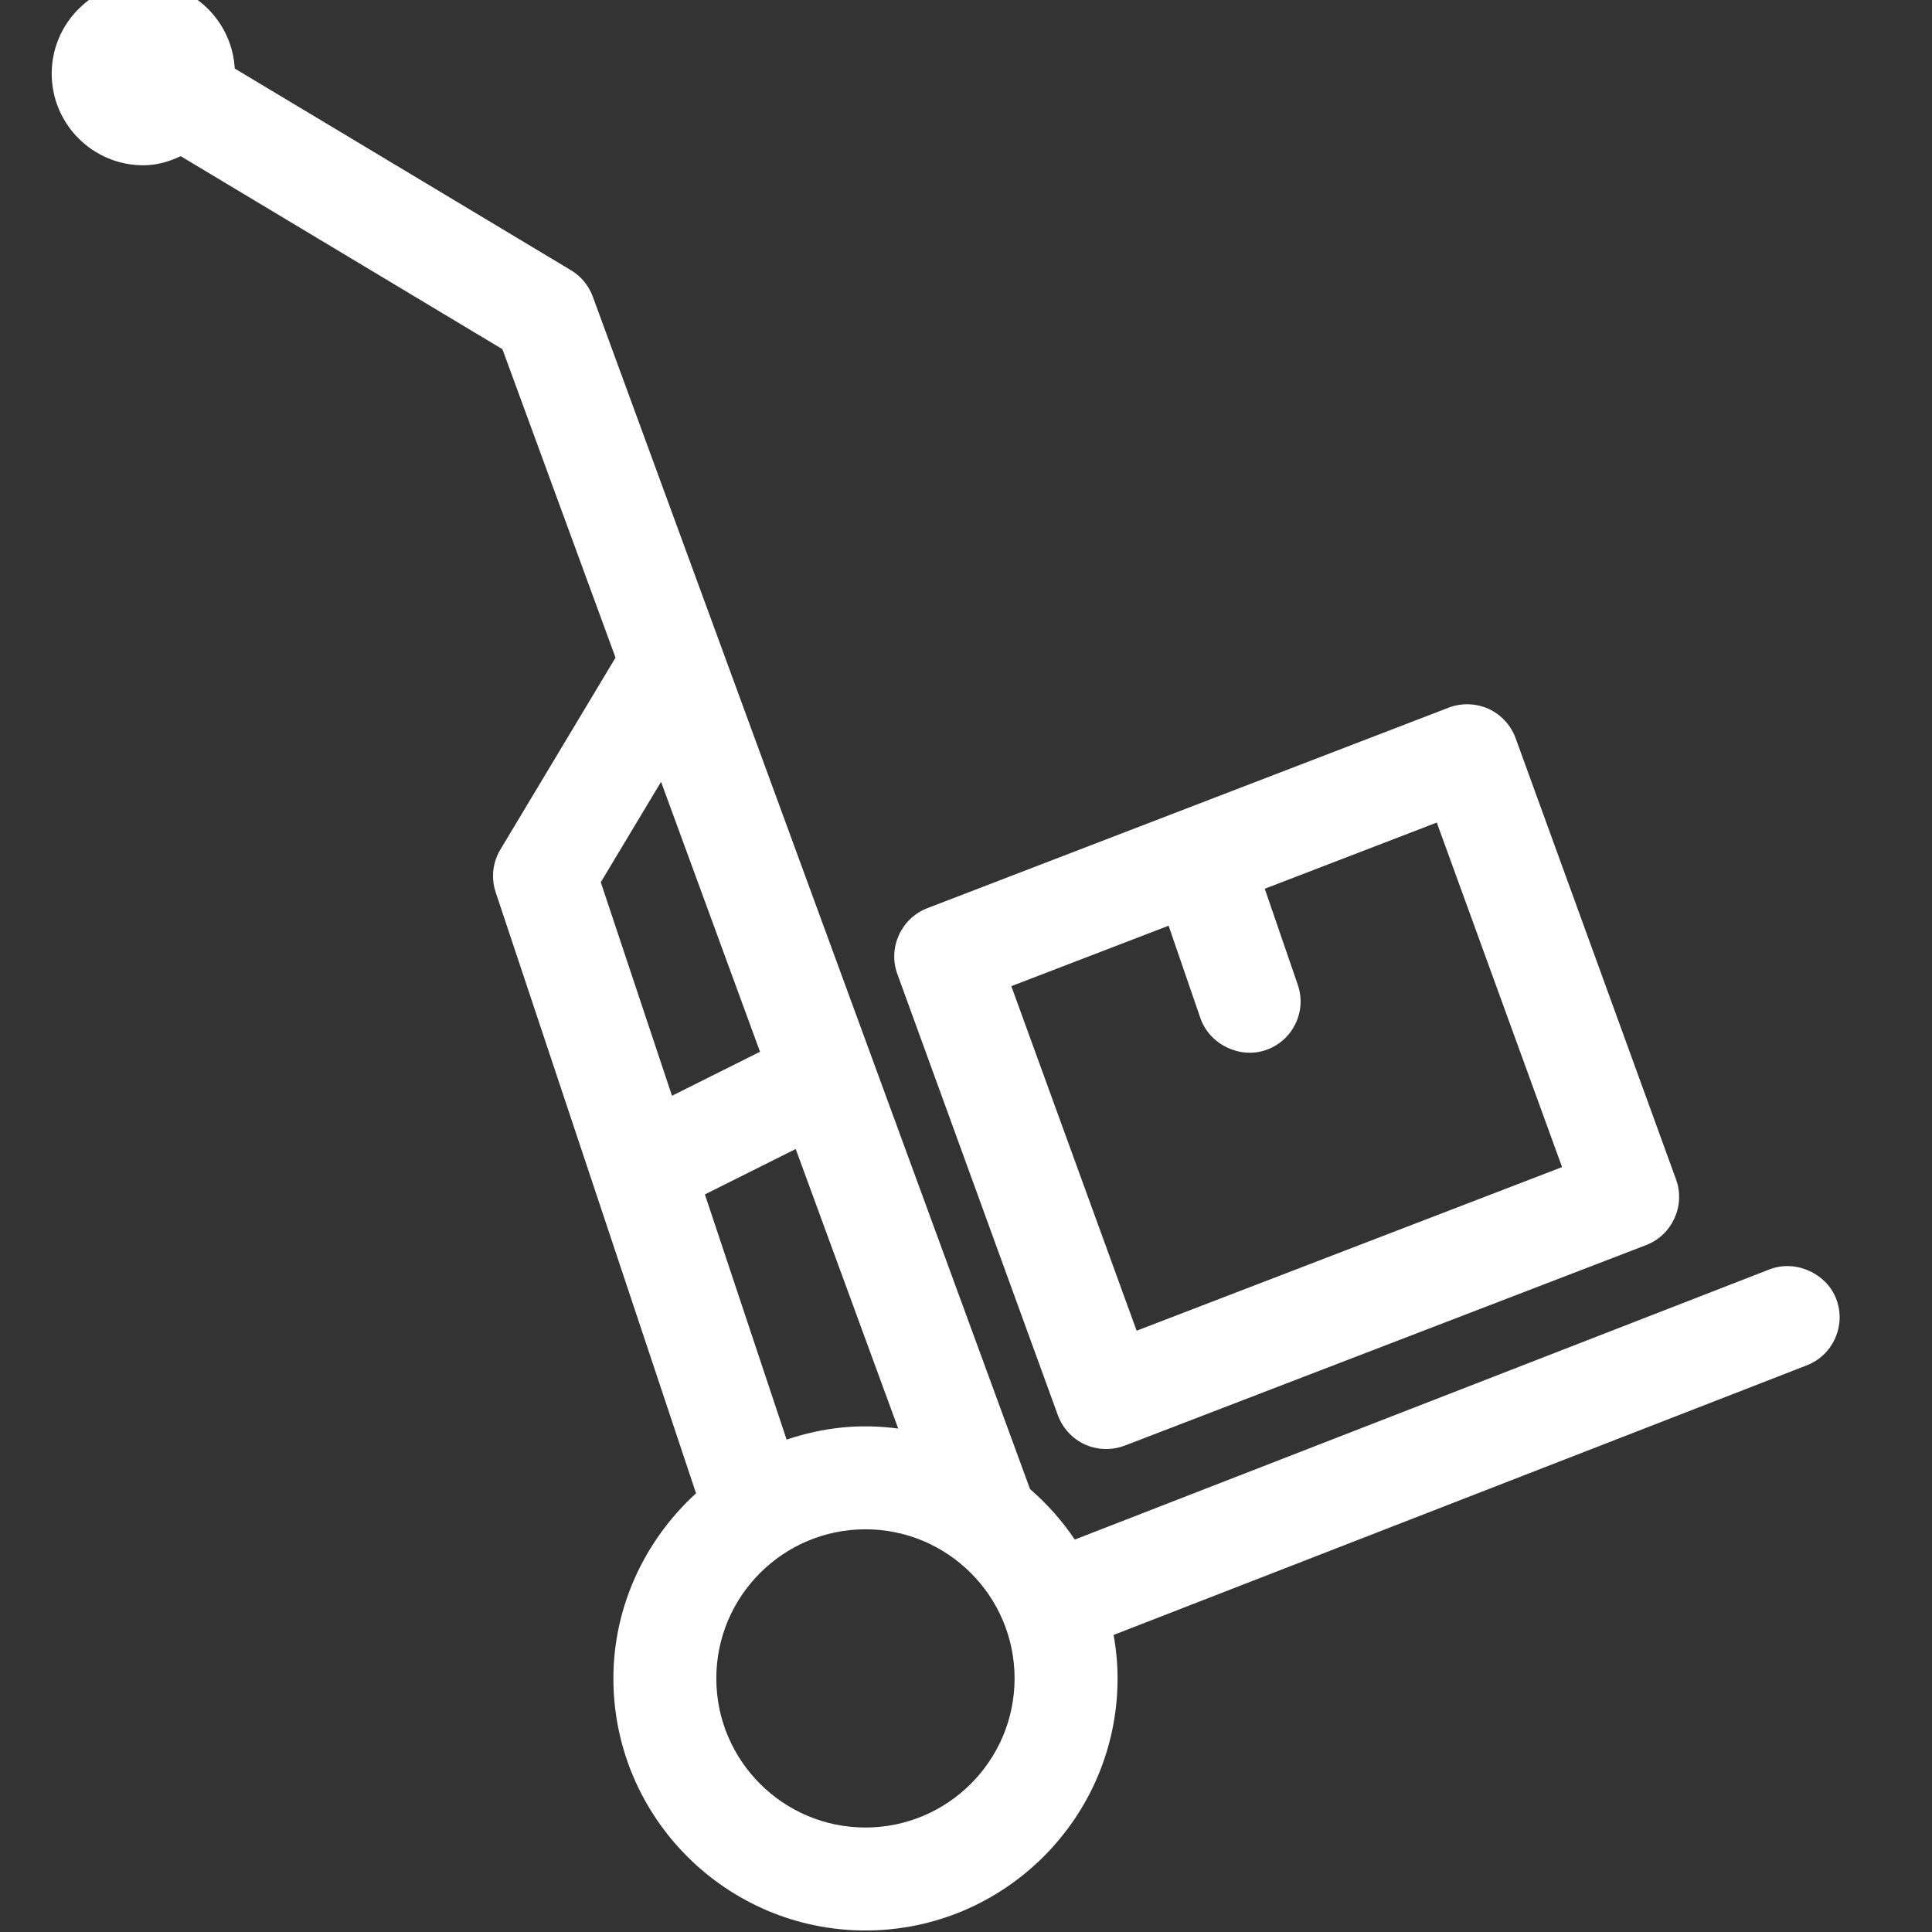
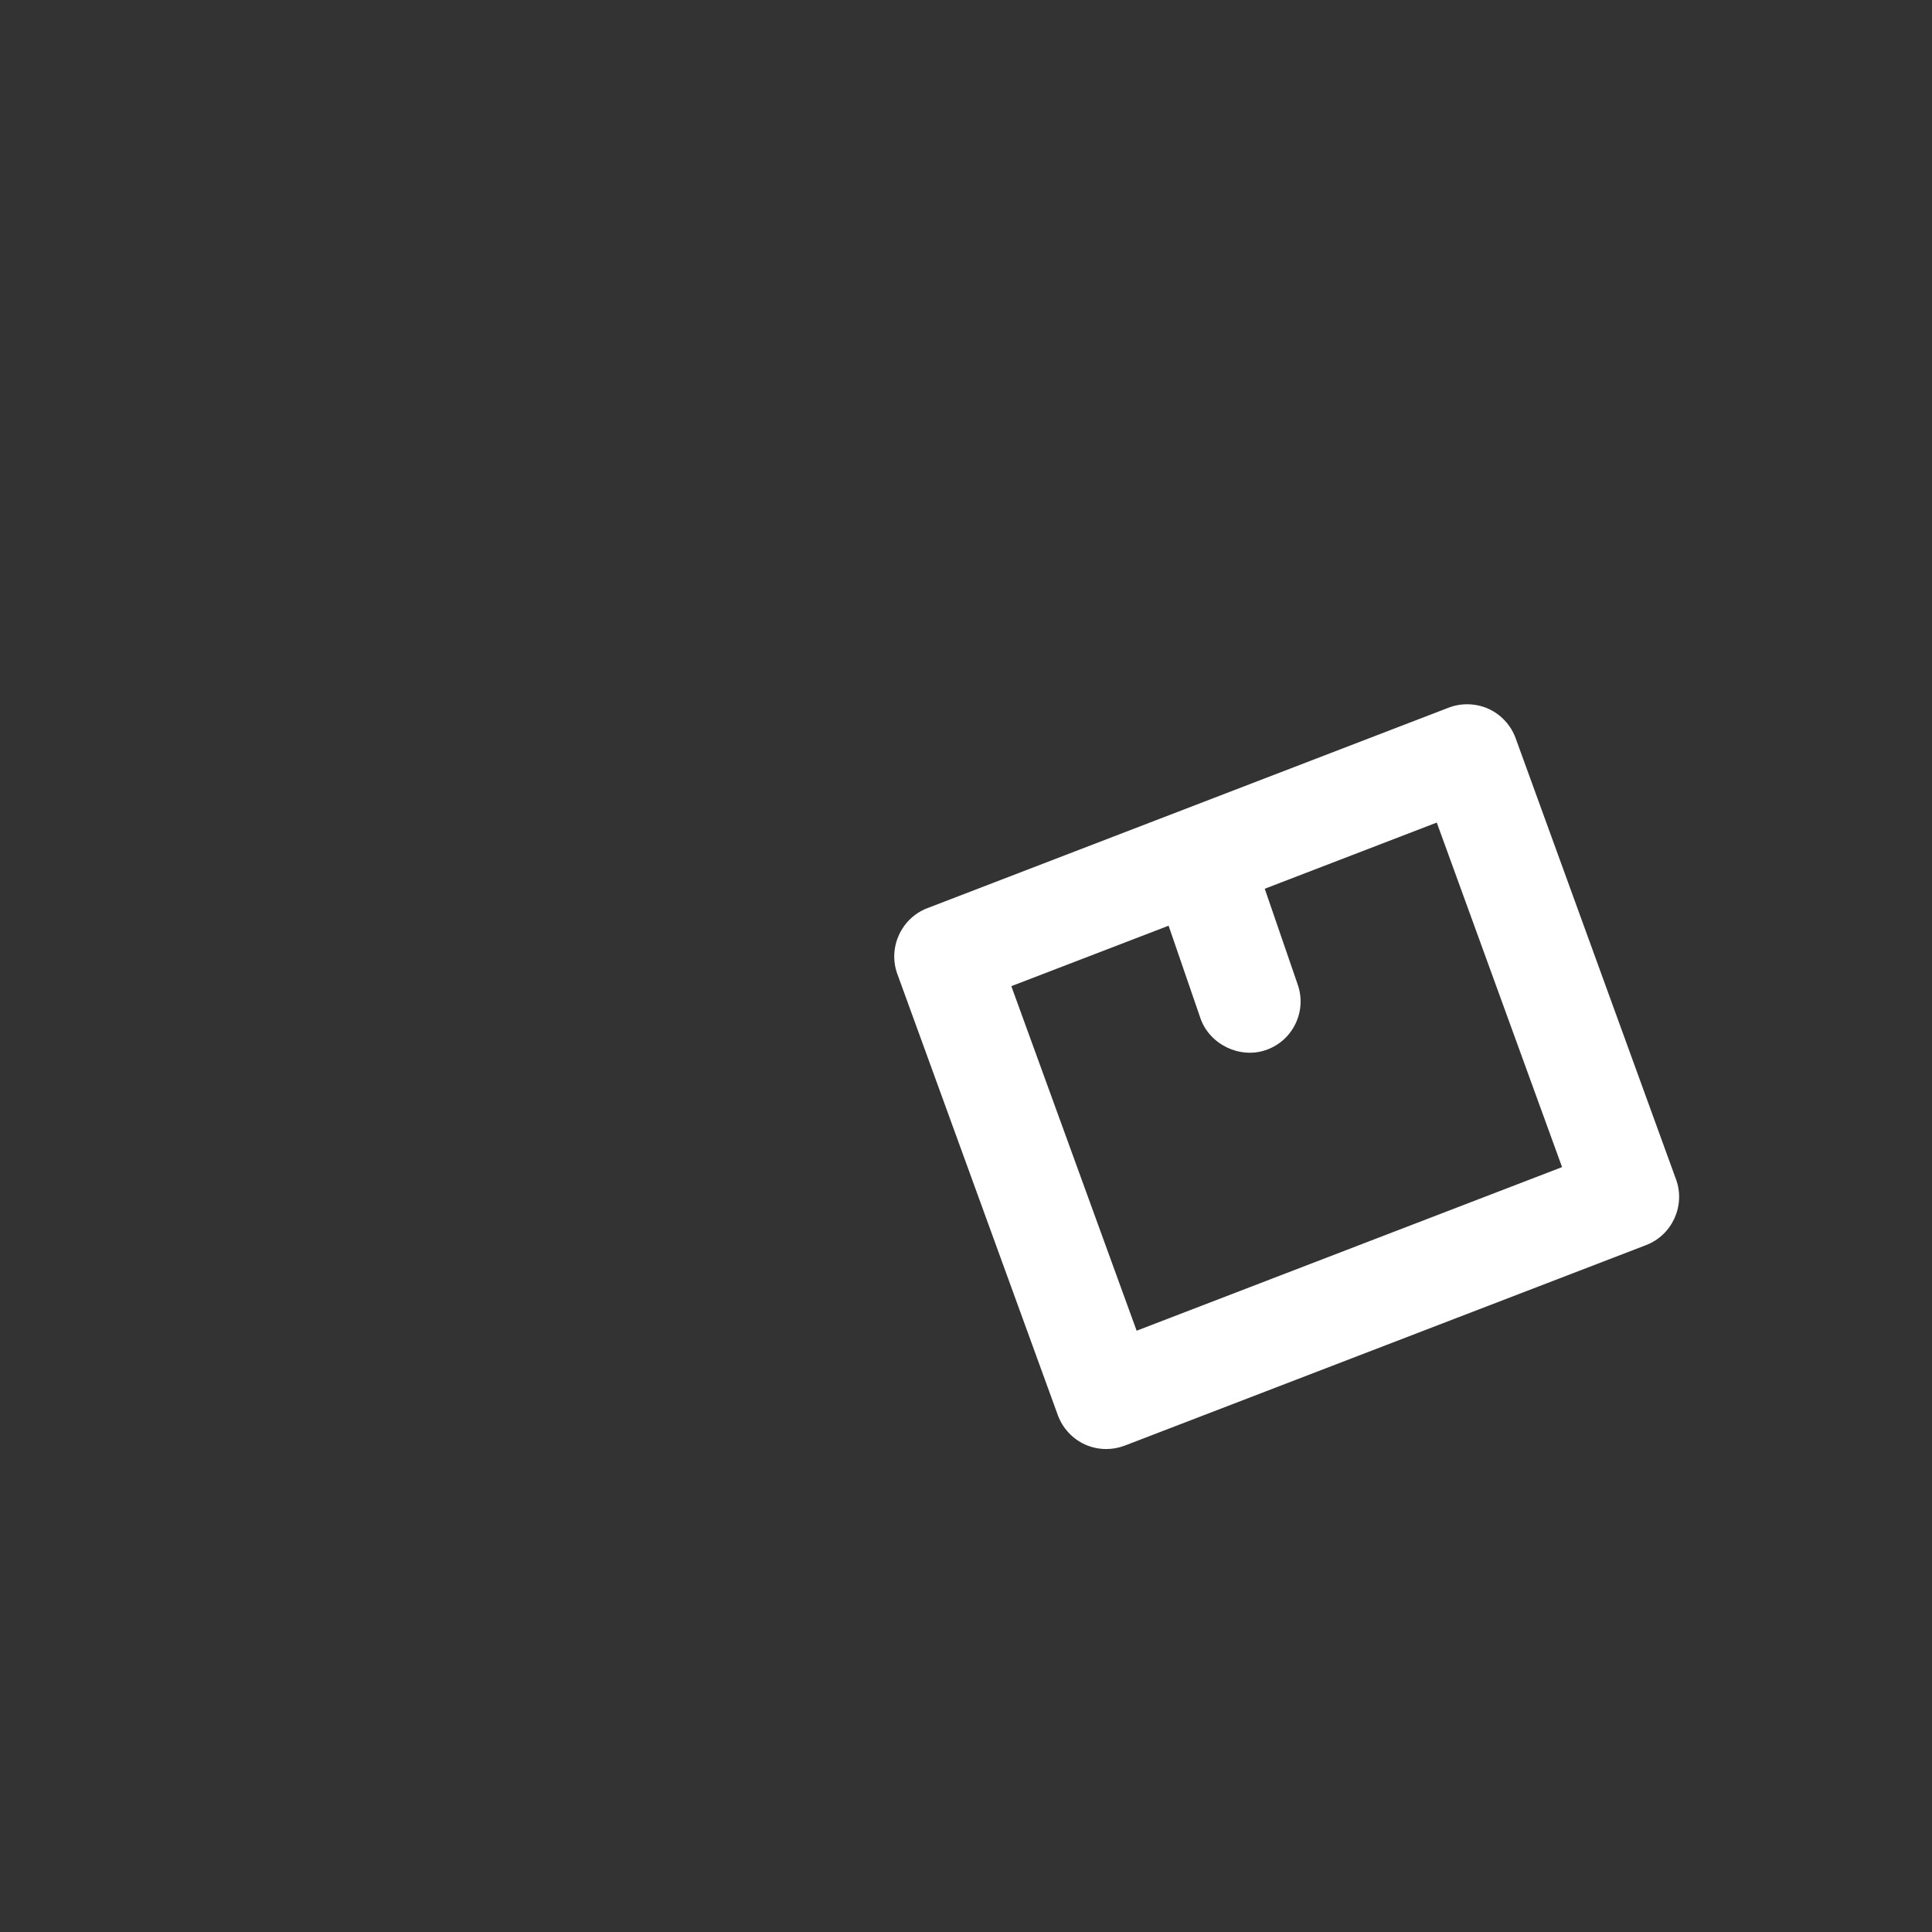
<svg xmlns="http://www.w3.org/2000/svg" enable-background="new 0 0 85.039 85.039" height="85.039" viewBox="0 0 85.039 85.039" width="85.039">
  <rect x="0" y="0" width="85.039" height="85.039" fill="#333333" stroke="none" />
  <g fill="#ffffff">
    <path d="m46.562 62.29c.208.57.642 1.039 1.189 1.288.291.133.616.203.938.203.276 0 .55-.05.814-.149l22.957-8.83c1.145-.442 1.733-1.738 1.313-2.889l-7.063-19.426c-.207-.568-.642-1.038-1.191-1.287-.549-.248-1.194-.267-1.752-.053l-22.957 8.83c-1.144.442-1.733 1.738-1.314 2.89zm9.155-16.07c.572-.196 1.033-.604 1.299-1.146.266-.544.304-1.159.106-1.732l-1.453-4.223 7.572-2.913 5.515 15.165-18.726 7.202-5.516-15.166 6.923-2.661 1.4 4.069c.397 1.152 1.727 1.803 2.88 1.405z" fill="#ffffff" />
-     <path d="m80.82 57.163c-.436-1.126-1.798-1.73-2.933-1.29l-30.58 11.893c-.542-.812-1.203-1.558-1.969-2.224l-19.245-52.485c-.178-.485-.519-.898-.961-1.162l-14.799-8.879c-.118-2.118-1.878-3.805-4.025-3.805-2.223 0-4.032 1.809-4.032 4.032s1.809 4.032 4.032 4.032c.541 0 1.081-.132 1.645-.402l14.162 8.497 4.978 13.576-5.068 8.448c-.342.568-.417 1.255-.206 1.883l8.818 26.453c-2.316 2.117-3.638 5.068-3.638 8.147 0 6.117 4.977 11.095 11.095 11.095 6.119 0 11.097-4.978 11.097-11.095 0-.626-.059-1.269-.174-1.914l30.513-11.867c1.163-.453 1.742-1.77 1.29-2.933zm-46.196 6.203-3.598-10.793 3.998-1.999 4.512 12.306c-1.671-.224-3.285-.063-4.912.486zm3.468 17.074c-3.619 0-6.563-2.944-6.563-6.563s2.944-6.563 6.563-6.563c3.621 0 6.566 2.944 6.566 6.563s-2.945 6.563-6.566 6.563zm-11.648-41.607 2.653-4.42 4.356 11.881-3.875 1.937z" fill="#ffffff" />
  </g>
</svg>